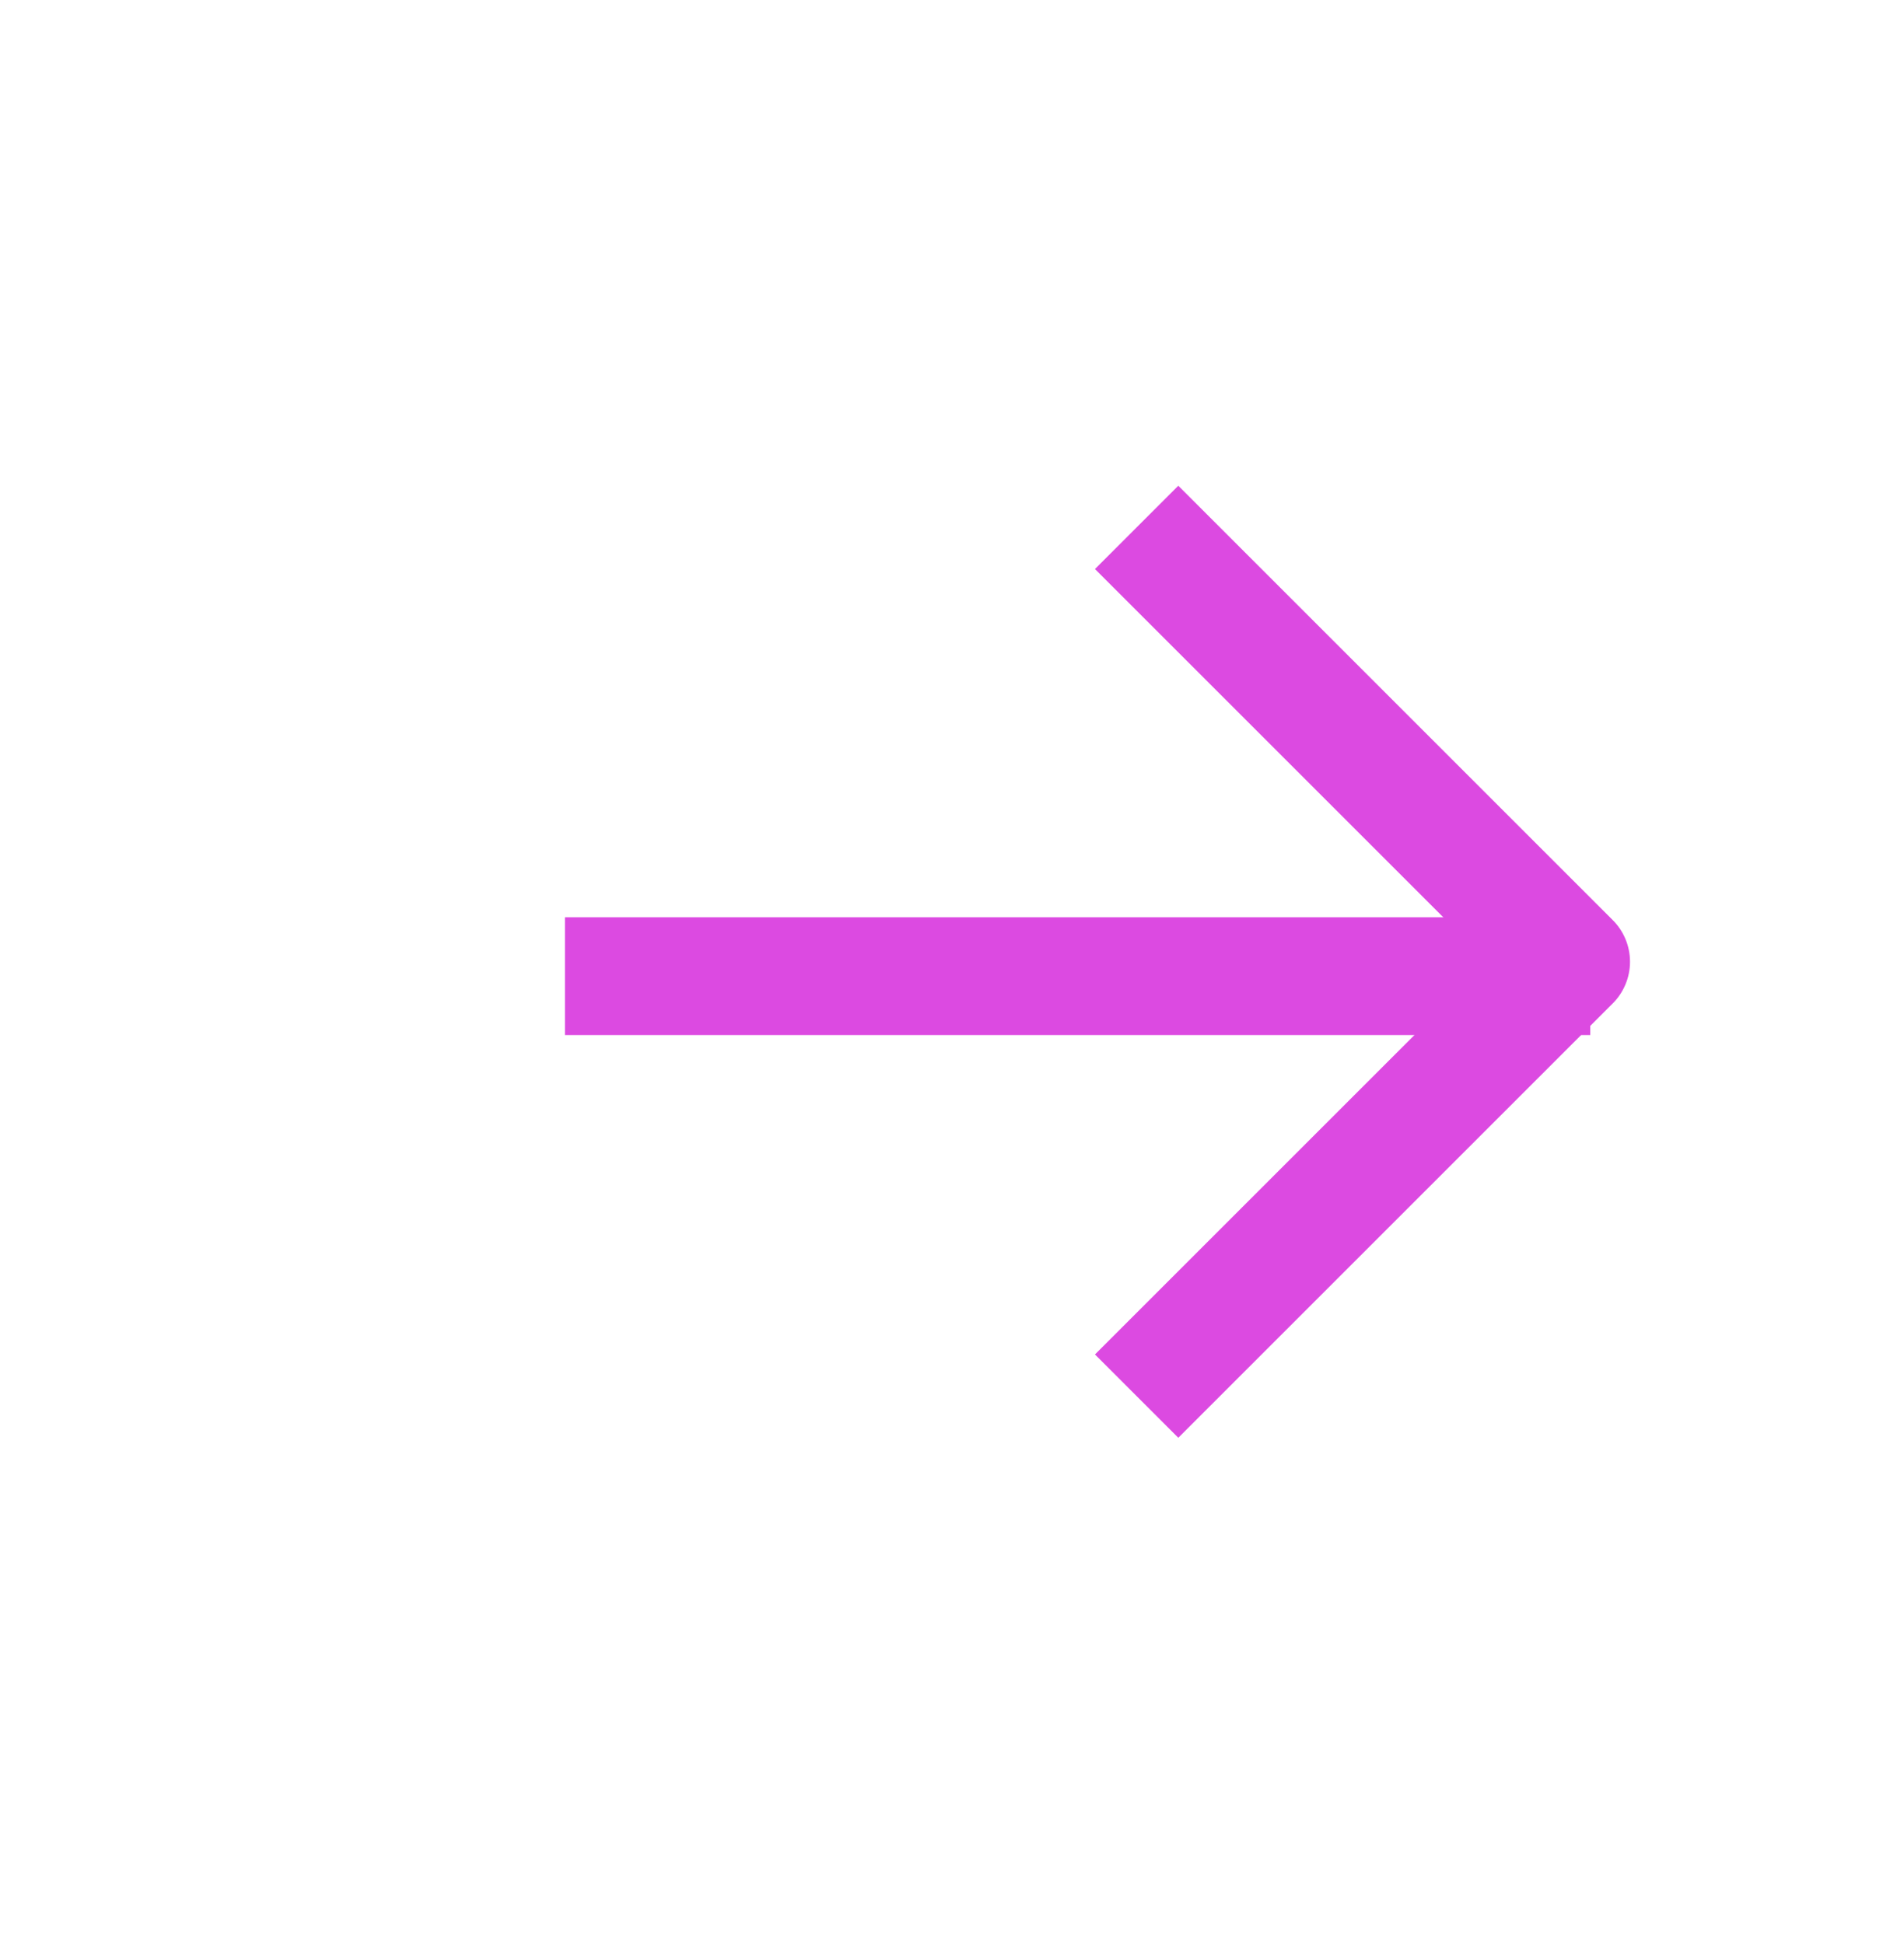
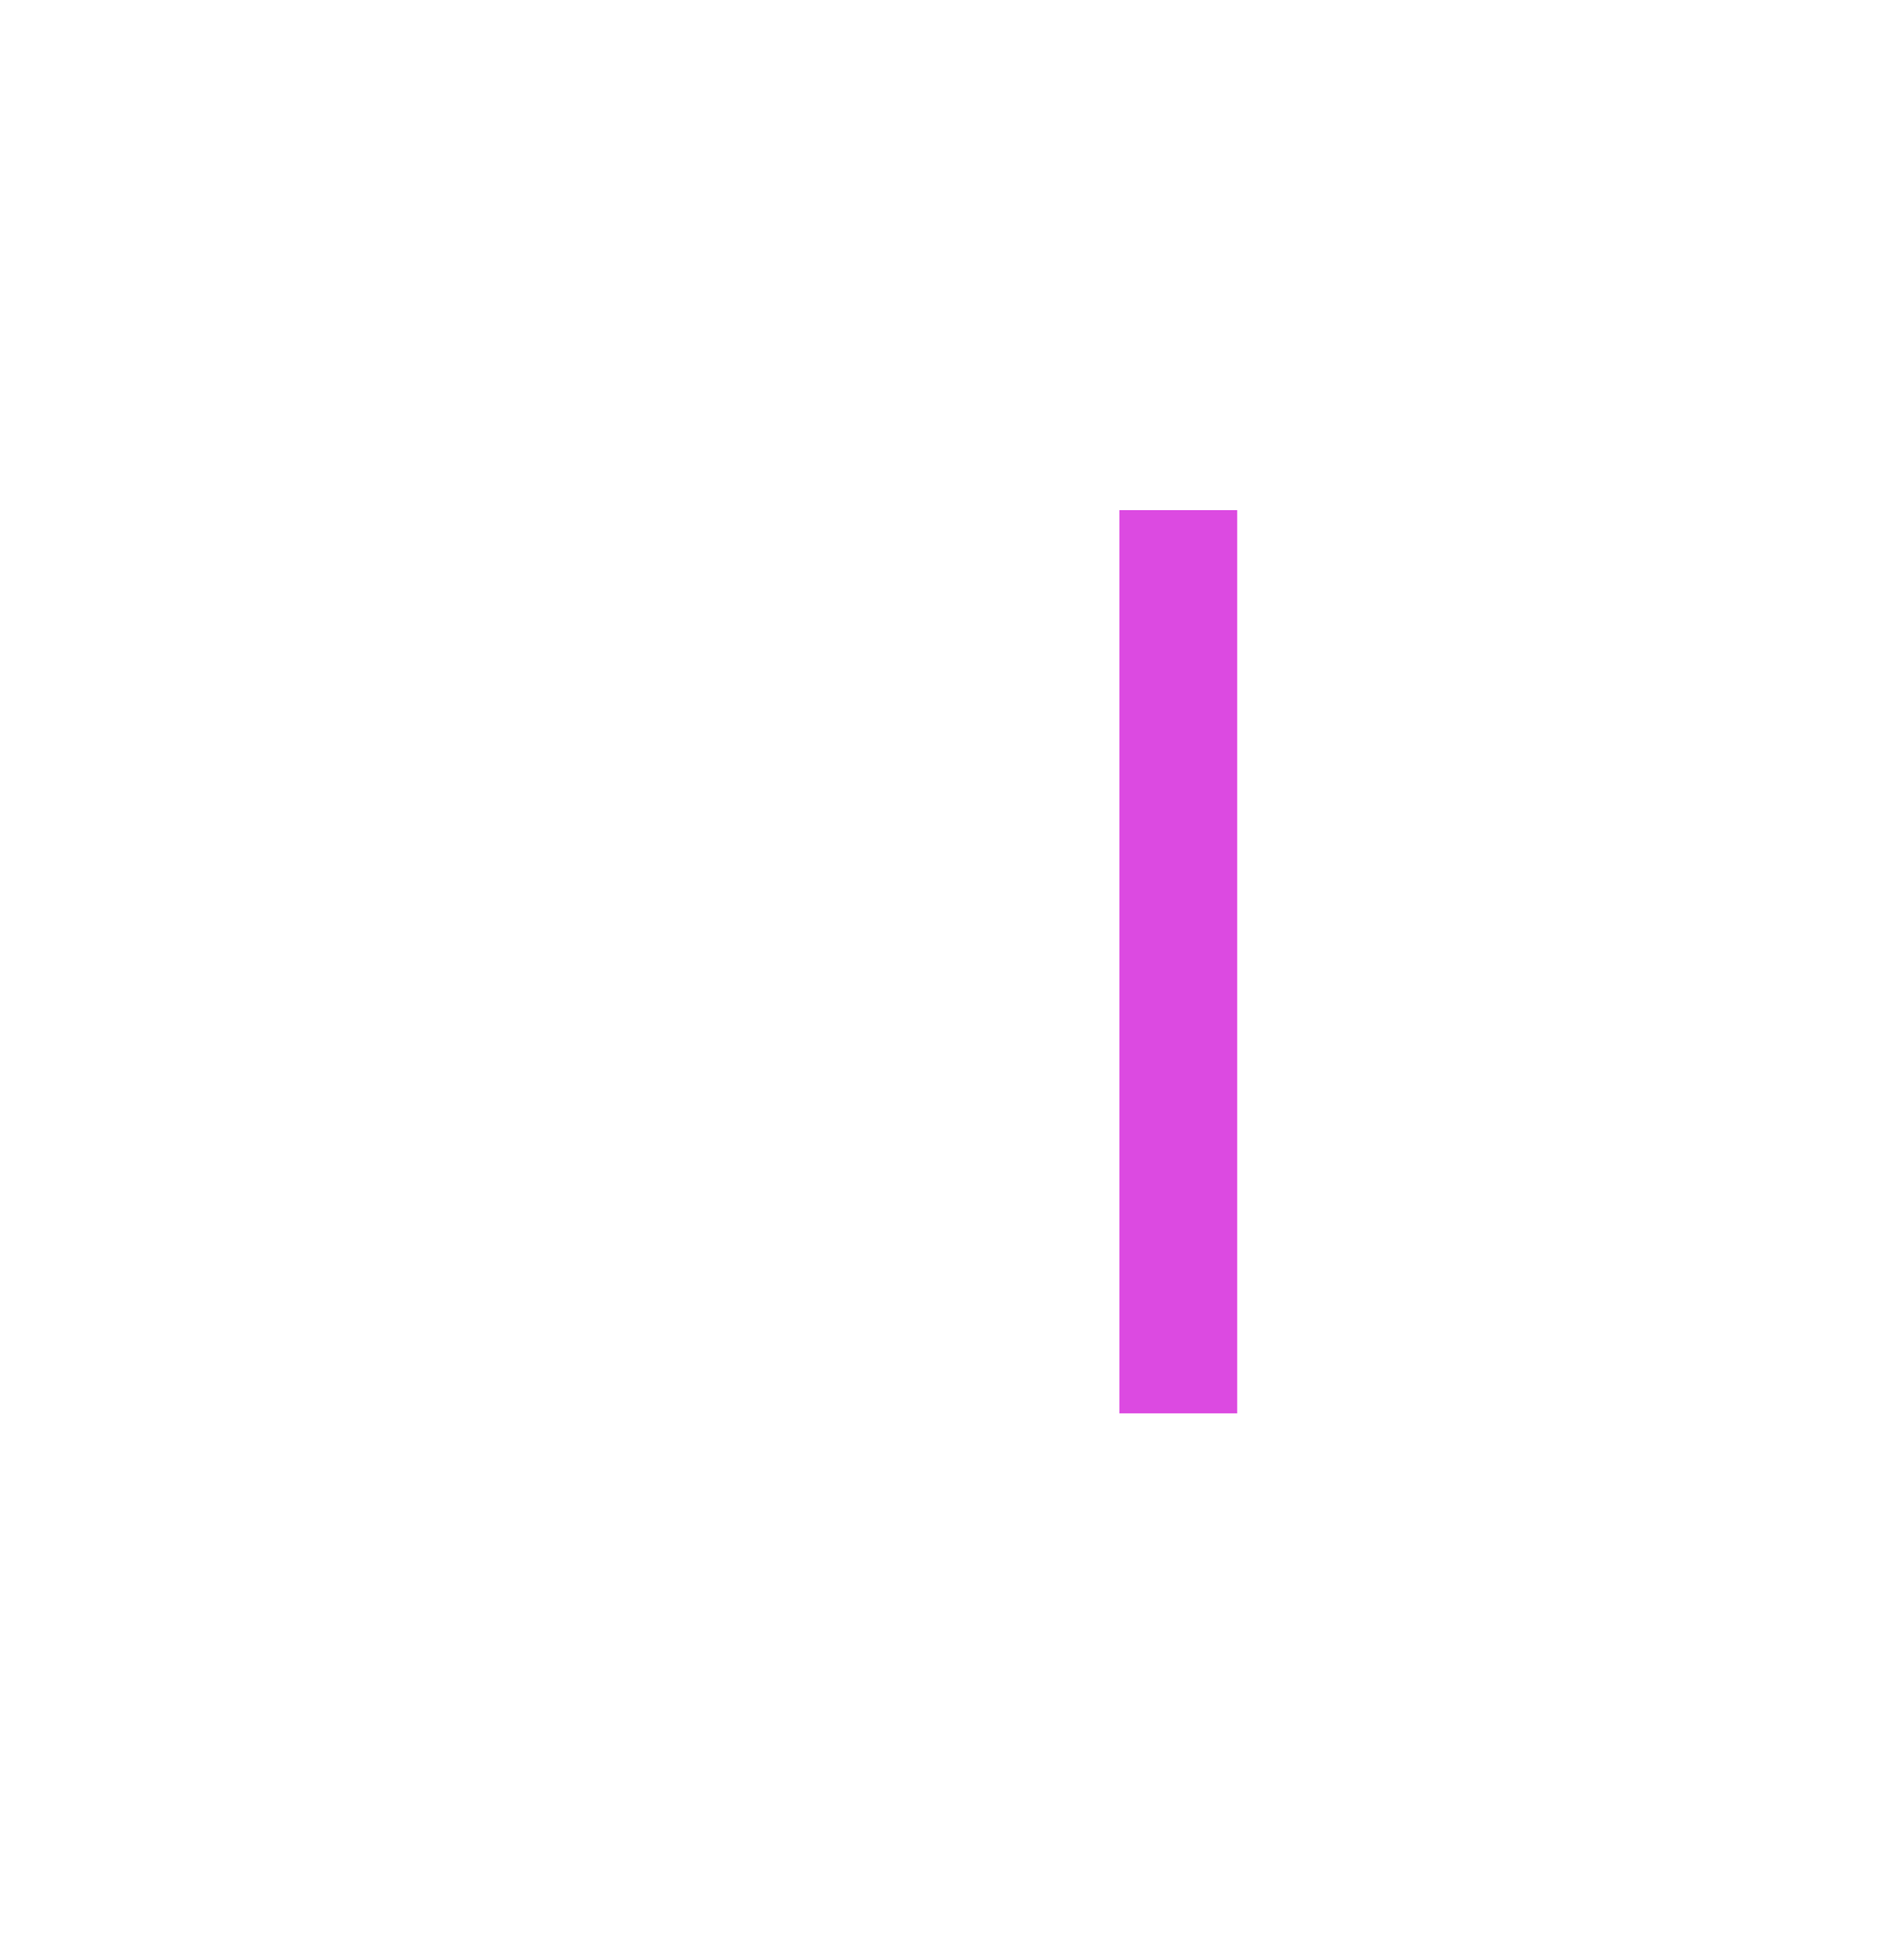
<svg xmlns="http://www.w3.org/2000/svg" width="47" height="48" viewBox="0 0 47 48" fill="none">
-   <path d="M29.086 33.441L38.782 23.745L29.086 14.049" stroke="#DC4AE1" stroke-width="2.909" stroke-linecap="square" stroke-linejoin="round" />
-   <path d="M15.4 24.101L37.8 24.101" stroke="#DC4AE1" stroke-width="2.909" stroke-linecap="square" stroke-linejoin="round" />
+   <path d="M29.086 33.441L29.086 14.049" stroke="#DC4AE1" stroke-width="2.909" stroke-linecap="square" stroke-linejoin="round" />
</svg>